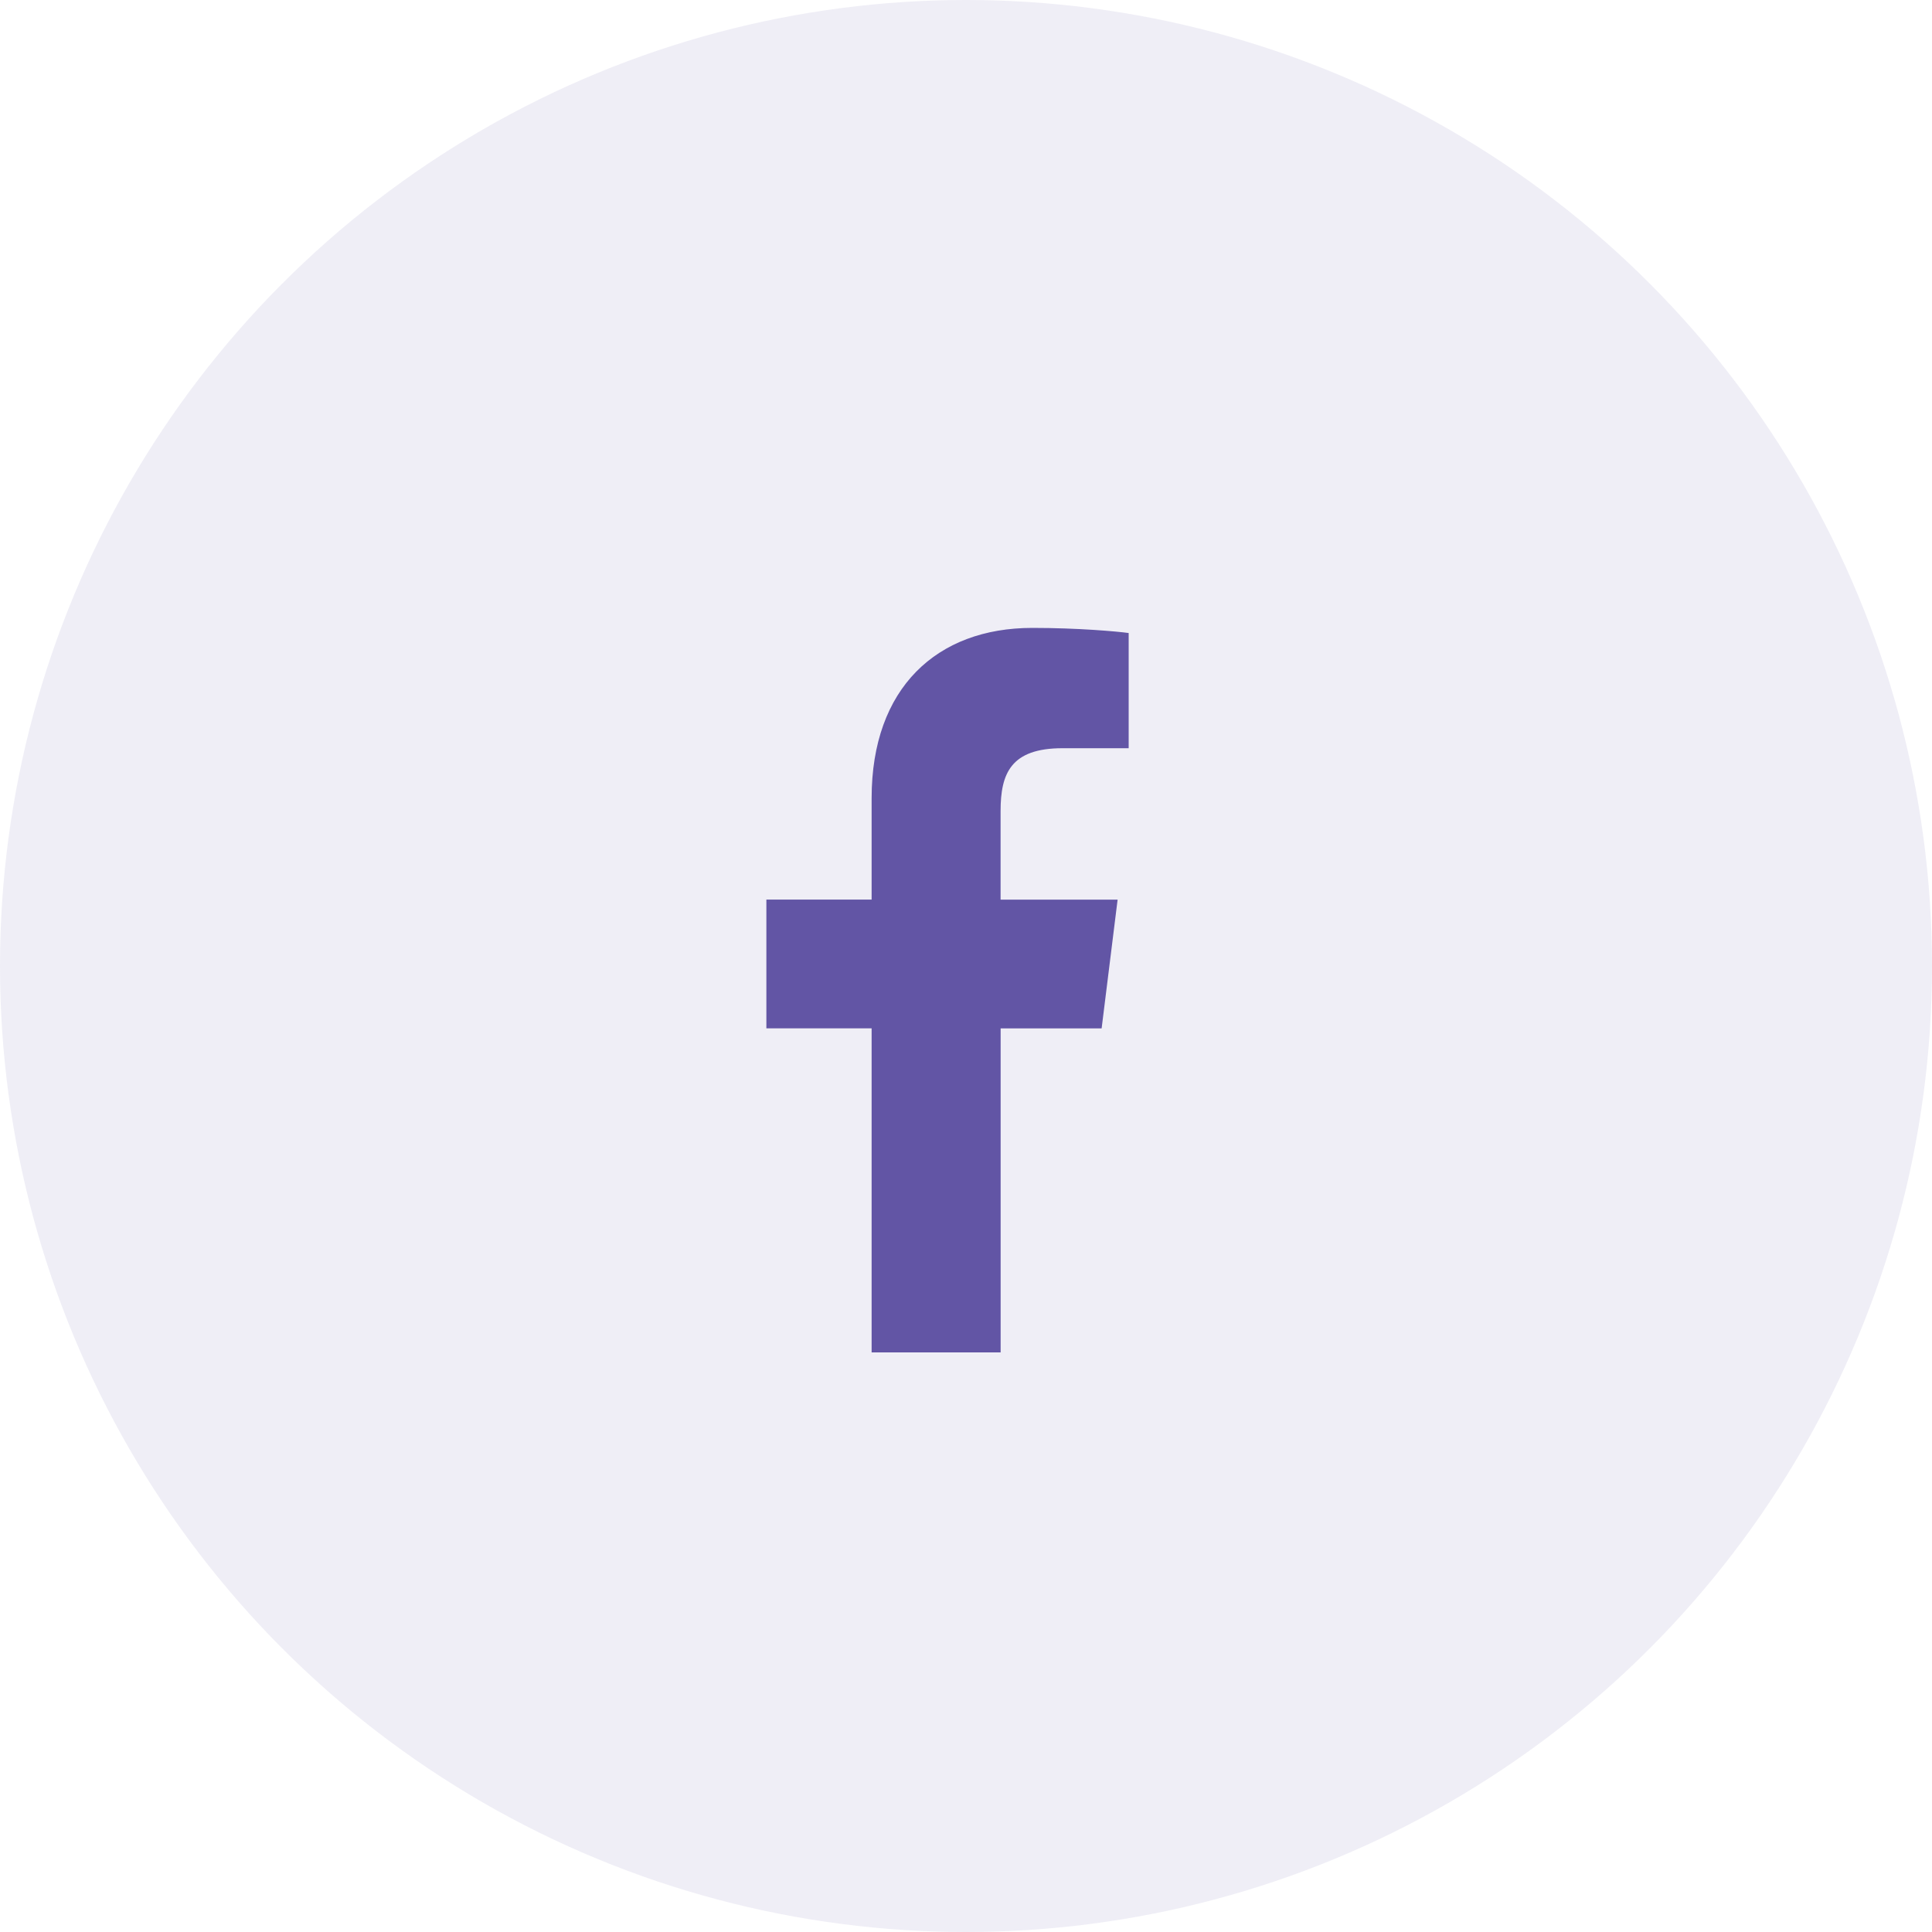
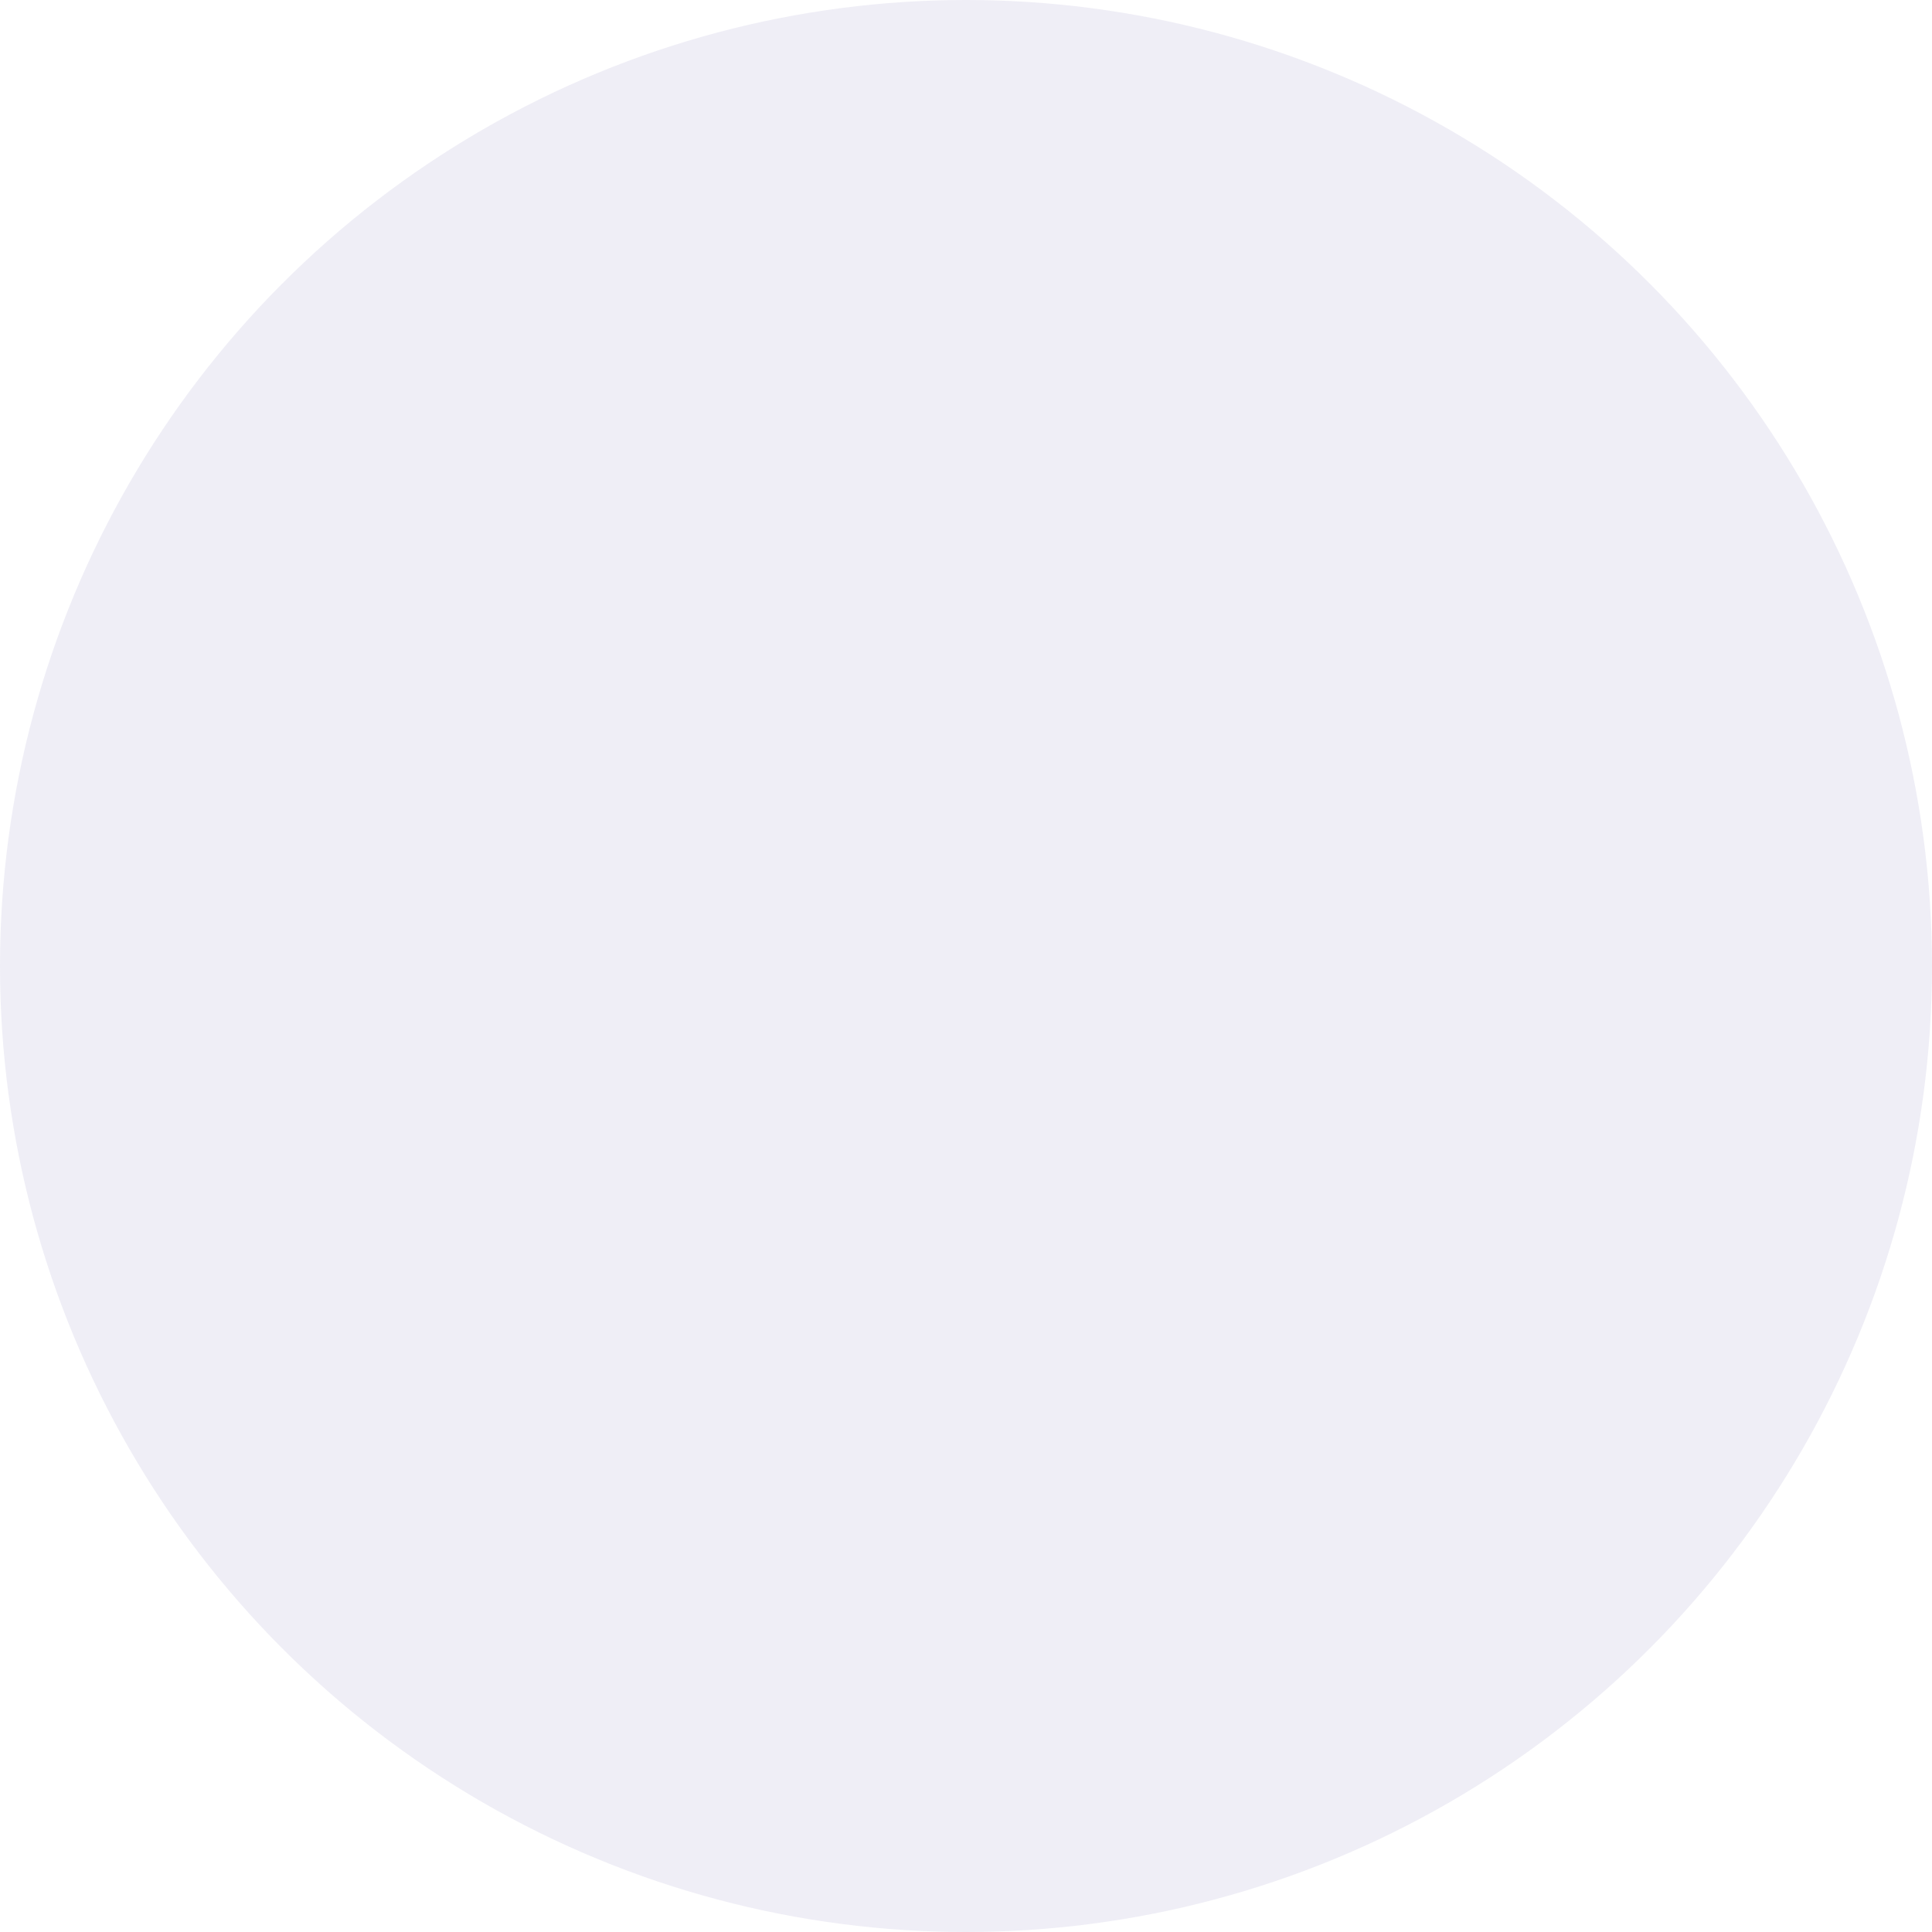
<svg xmlns="http://www.w3.org/2000/svg" width="40" height="40" viewBox="0 0 40 40" fill="none">
  <circle opacity="0.1" cx="20" cy="20" r="20" fill="#6255A5" />
  <g clip-path="url(#clip0_1312:2431)">
-     <path d="M21.998 15.491H23.368V13.106C23.131 13.073 22.319 13 21.373 13C19.398 13 18.046 14.242 18.046 16.524V18.625H15.867V21.291H18.046V28H20.717V21.292H22.808L23.139 18.626H20.716V16.789C20.717 16.018 20.924 15.491 21.998 15.491V15.491Z" fill="#6255A5" />
+     <path d="M21.998 15.491H23.368V13.106C23.131 13.073 22.319 13 21.373 13C19.398 13 18.046 14.242 18.046 16.524H15.867V21.291H18.046V28H20.717V21.292H22.808L23.139 18.626H20.716V16.789C20.717 16.018 20.924 15.491 21.998 15.491V15.491Z" fill="#6255A5" />
  </g>
  <defs>
    <clipPath id="clip0_1312:2431">
-       <rect width="15" height="15" fill="white" transform="translate(12 13)" />
-     </clipPath>
+       </clipPath>
  </defs>
</svg>